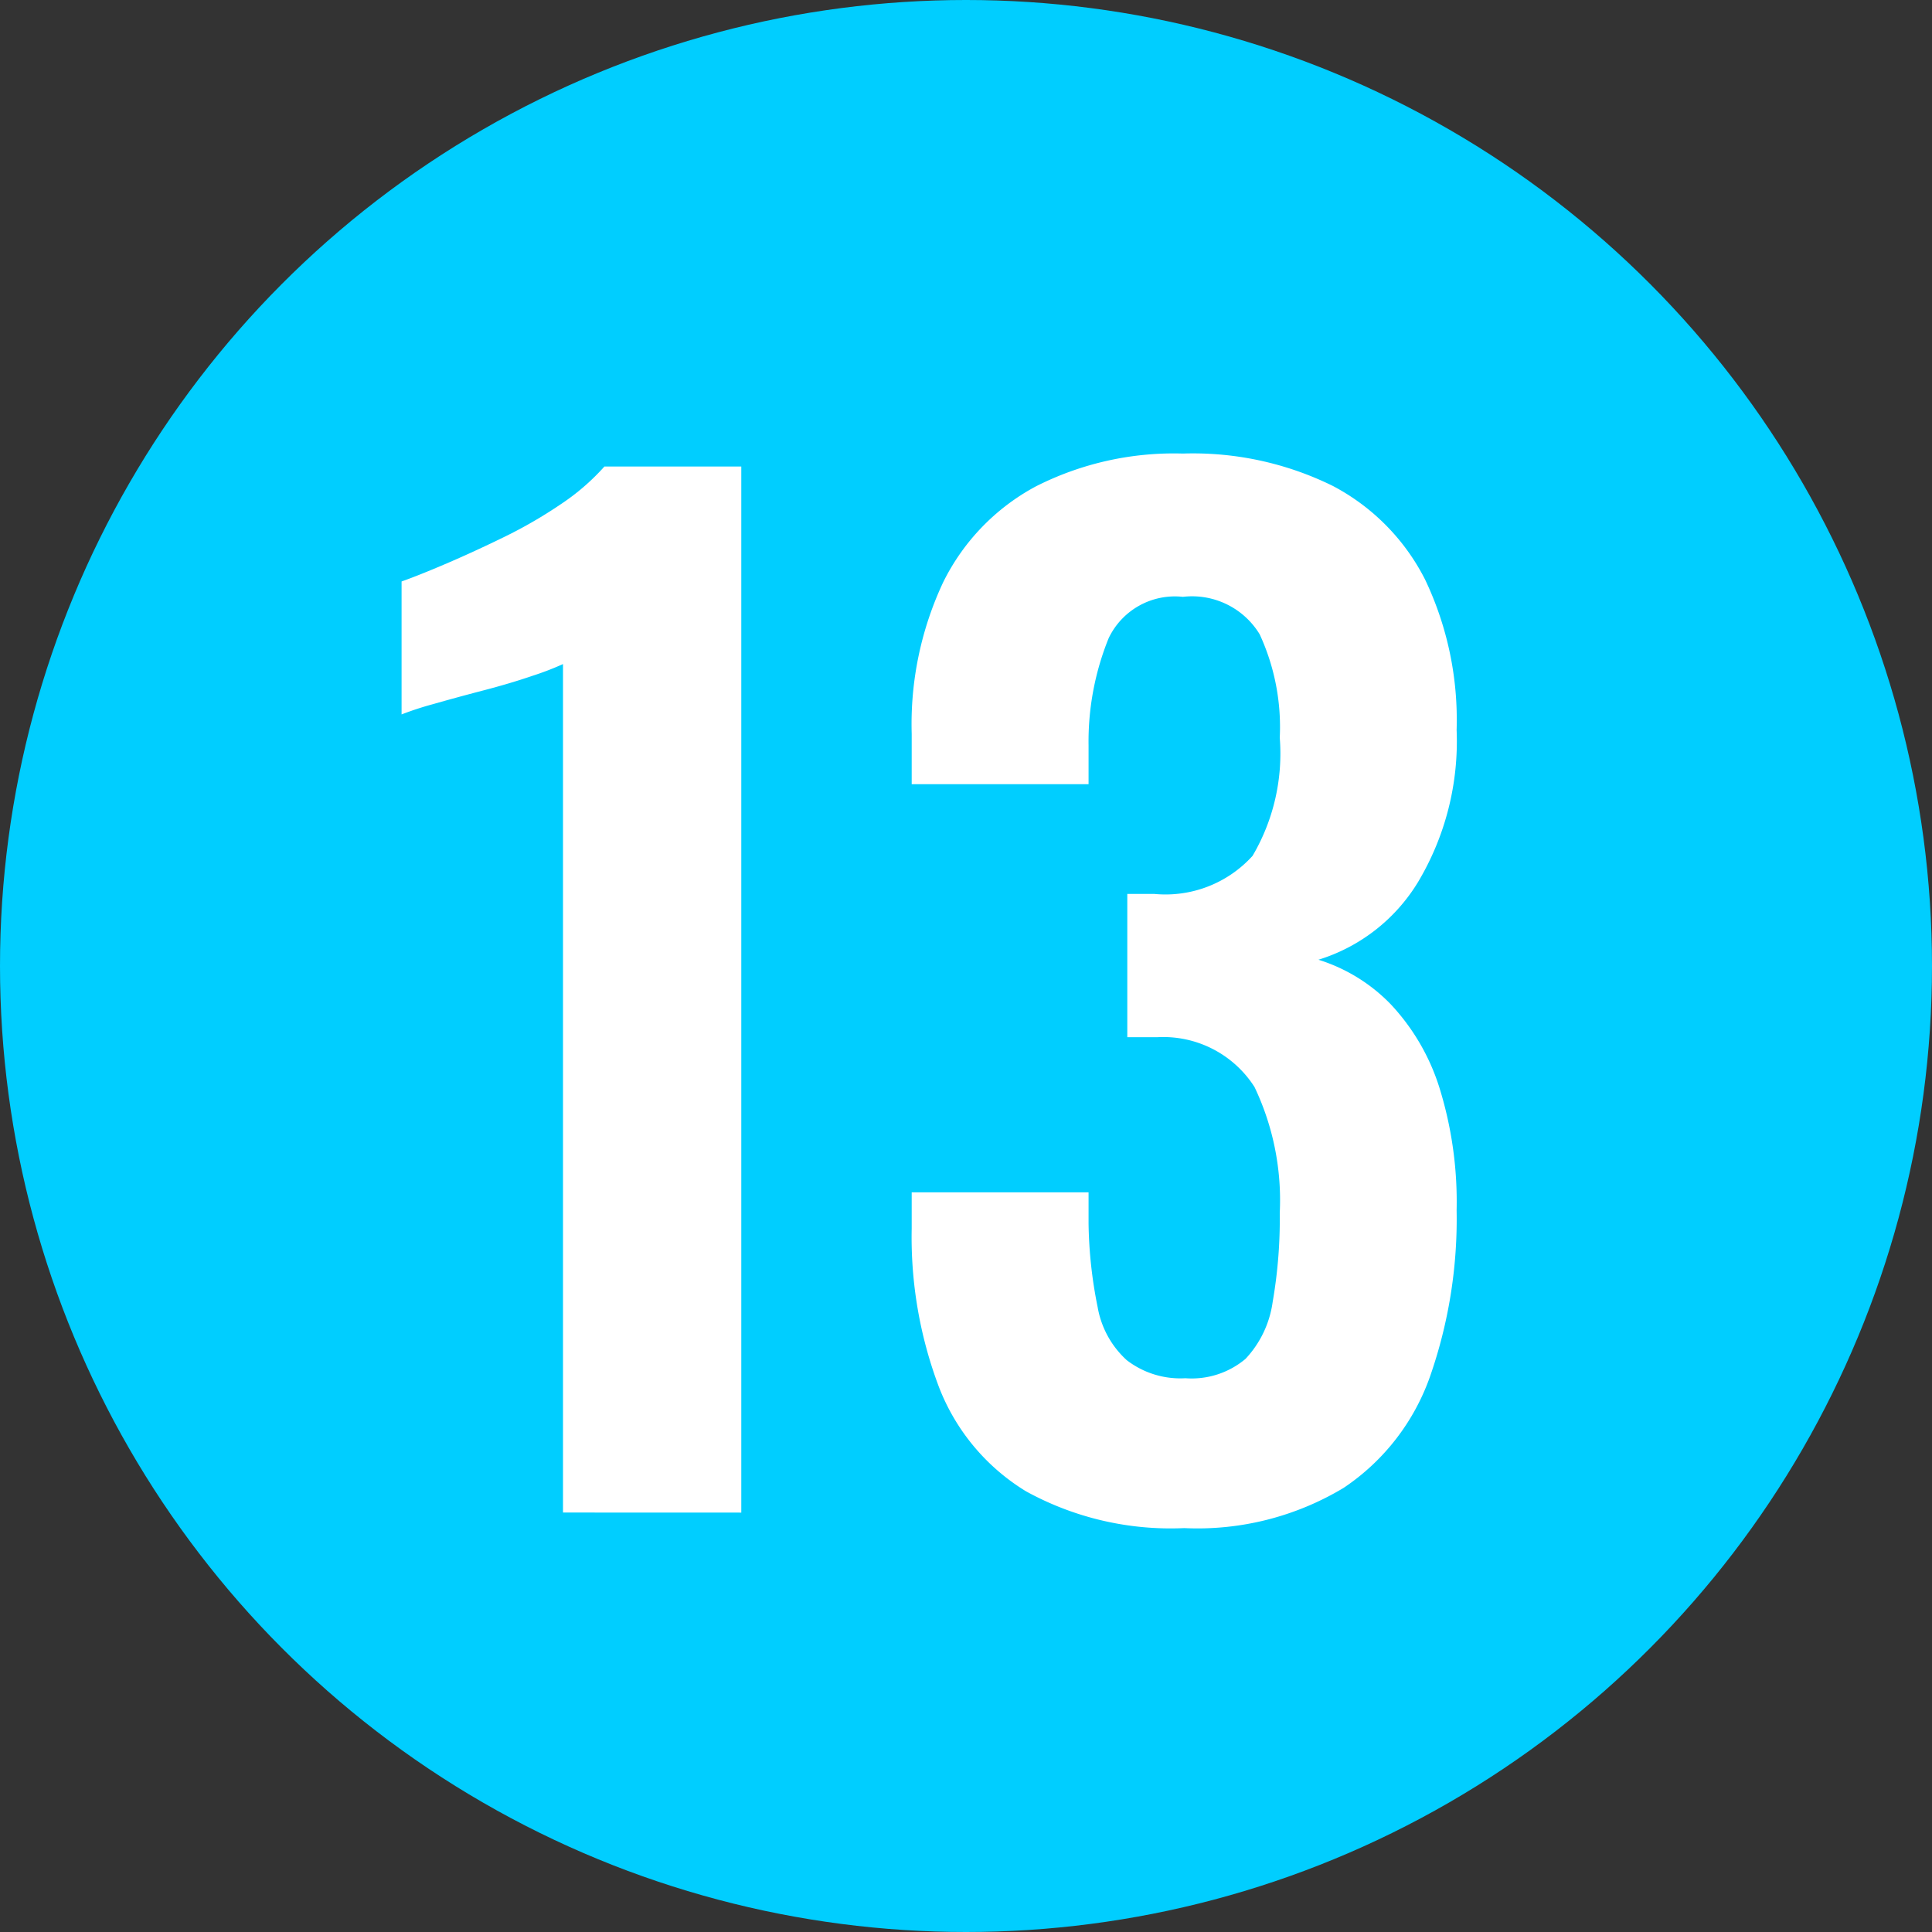
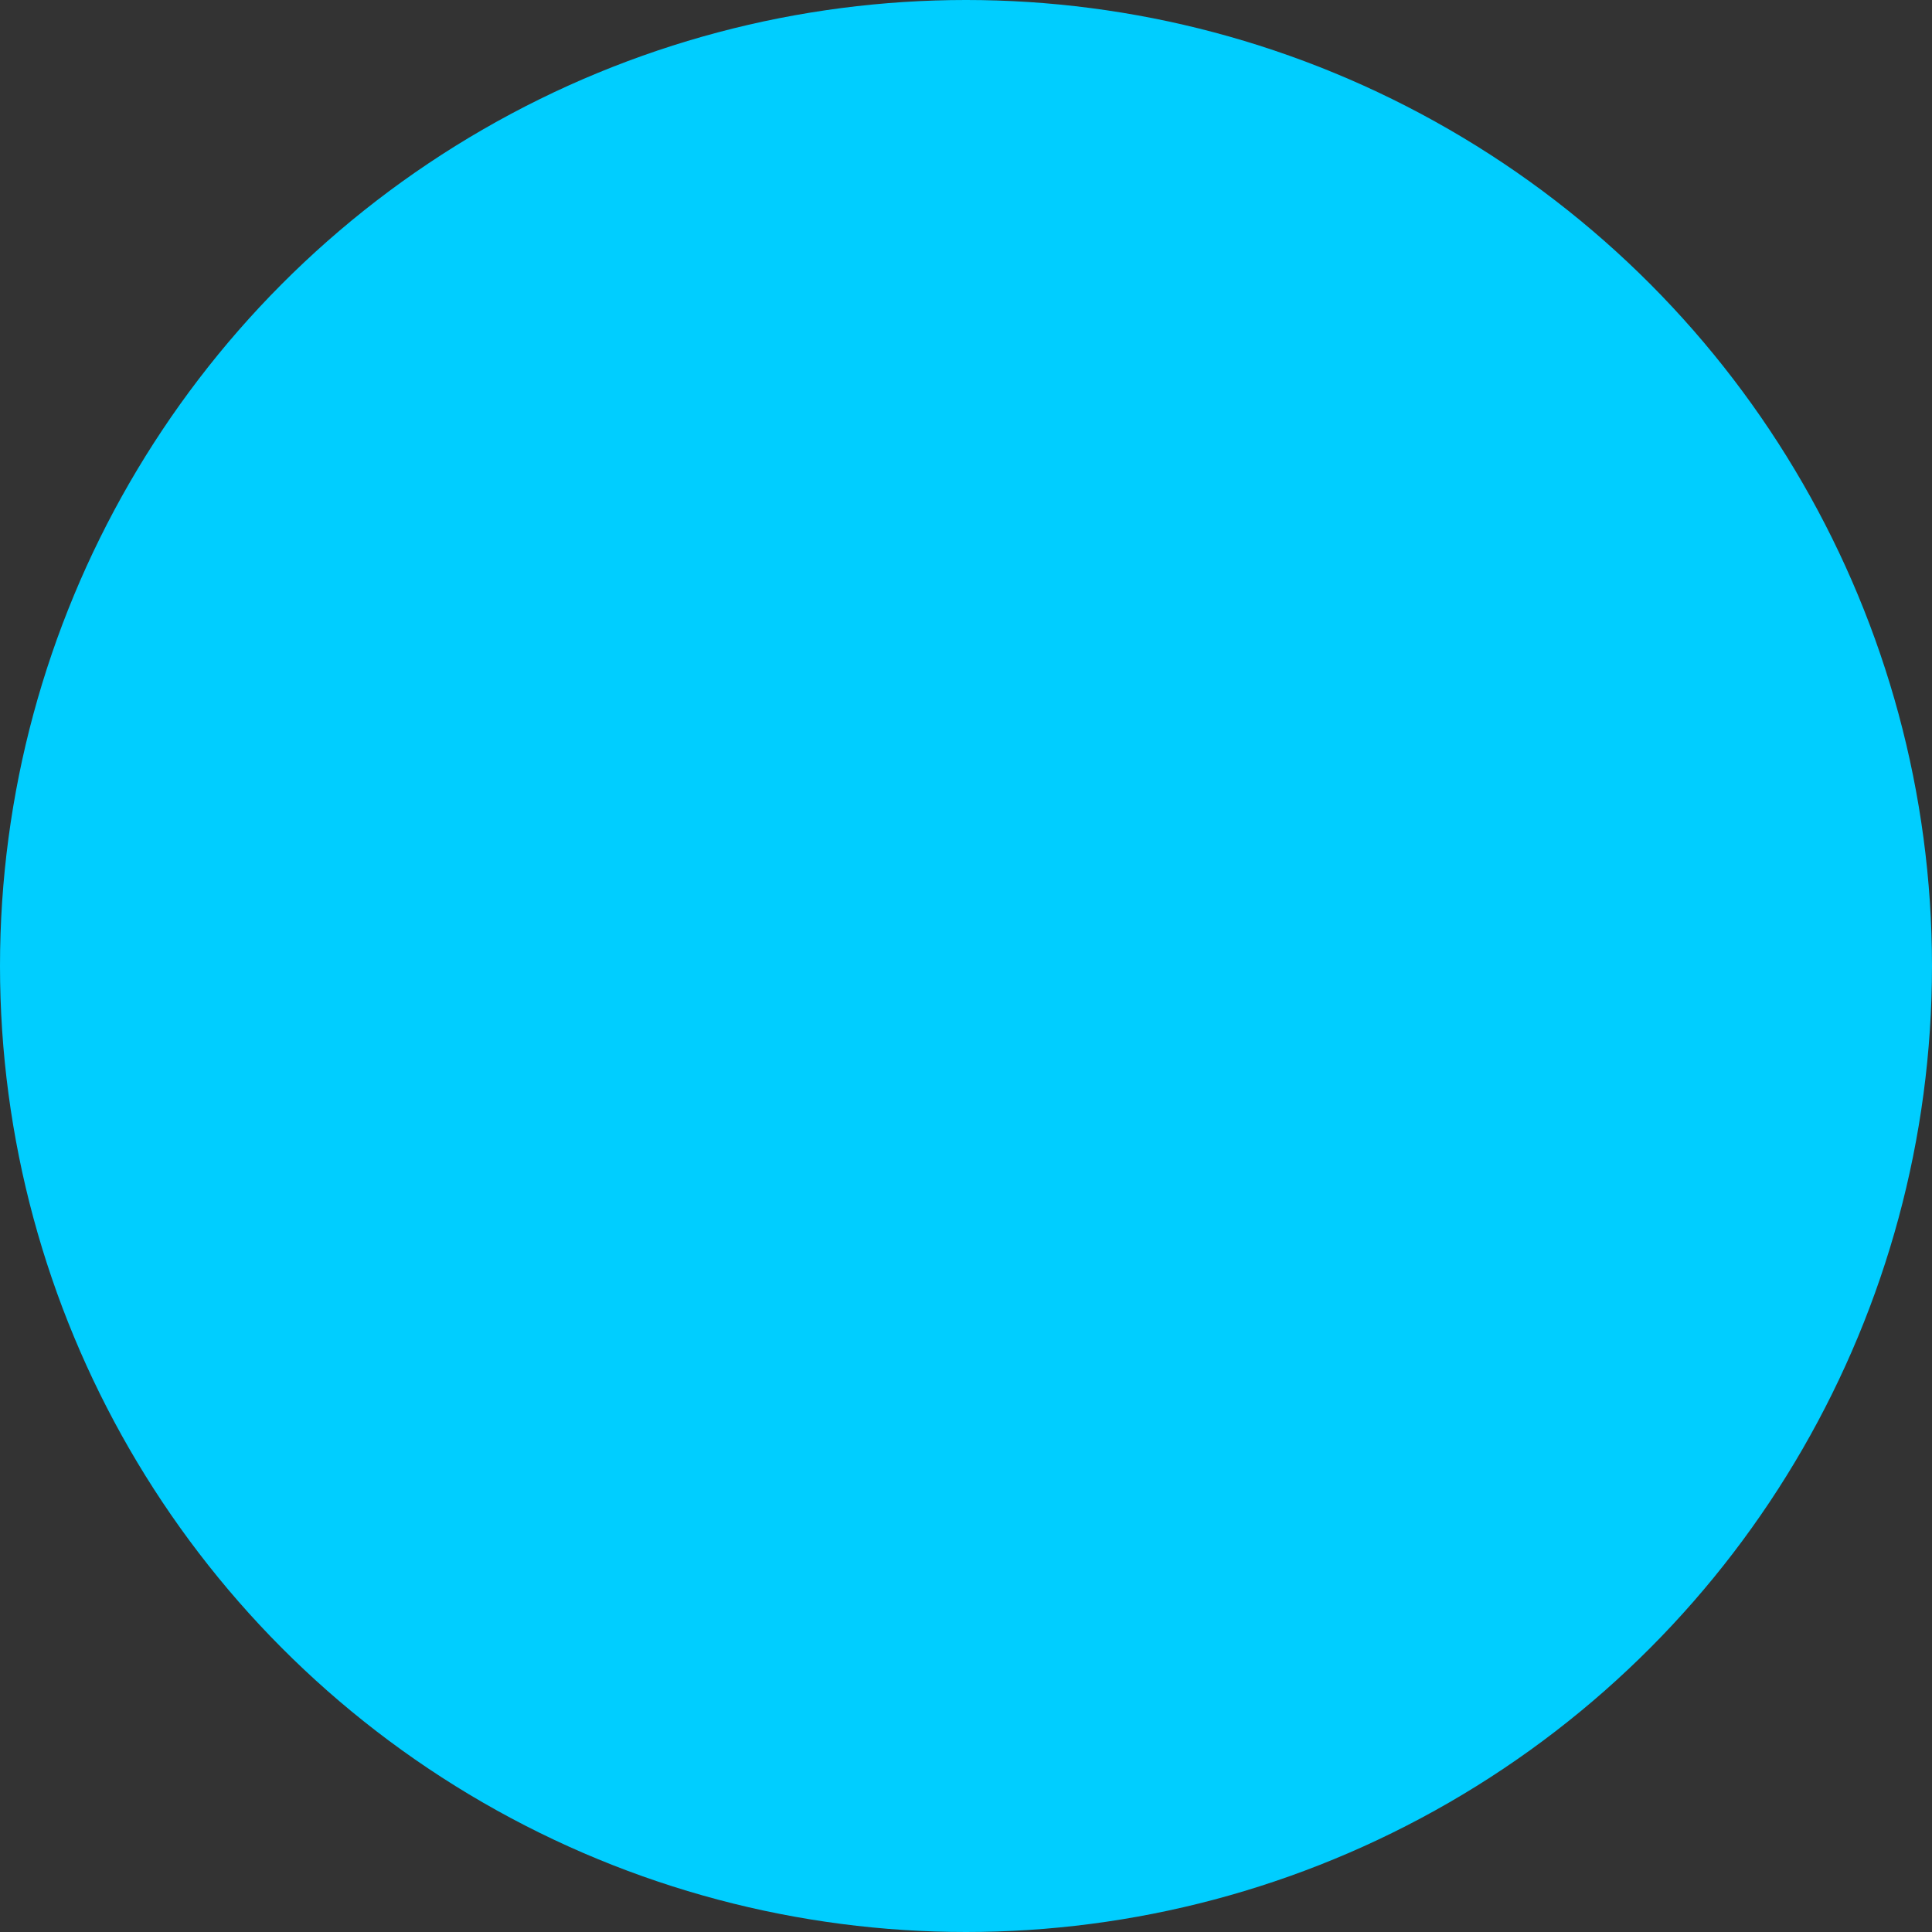
<svg xmlns="http://www.w3.org/2000/svg" viewBox="0 0 29.92 29.92">
  <rect x="0" y="0" width="29.92" height="29.92" fill="#333333" stroke="none" />
  <defs>
    <style>.cls-1{fill:#00ceff;}.cls-2{fill:#fff;}</style>
  </defs>
  <g id="レイヤー_2" data-name="レイヤー 2">
    <g id="SP_ランドプラン">
      <circle class="cls-1" cx="14.96" cy="14.96" r="14.96" />
-       <path class="cls-2" d="M8.719,23.424V10.284a4.428,4.428,0,0,1-.47.181q-.35.12-.77.229-.42.11-.77.21a4.89,4.89,0,0,0-.49.16V9.005q.281-.1.7-.28.42-.18.891-.41a7.142,7.142,0,0,0,.88-.51,3.498,3.498,0,0,0,.67-.58h2.12v16.2Z" />
-       <path class="cls-2" d="M18.339,23.665a4.645,4.645,0,0,1-2.45-.57,3.267,3.267,0,0,1-1.35-1.62,6.565,6.565,0,0,1-.42-2.45v-.56h2.739V18.944a6.929,6.929,0,0,0,.141,1.3,1.443,1.443,0,0,0,.45.82,1.361,1.361,0,0,0,.909.28,1.294,1.294,0,0,0,.931-.3,1.609,1.609,0,0,0,.42-.88,7.519,7.519,0,0,0,.11-1.381,4.075,4.075,0,0,0-.391-1.949,1.676,1.676,0,0,0-1.51-.771h-.46V13.844h.42a1.818,1.818,0,0,0,1.52-.59,3.124,3.124,0,0,0,.421-1.83,3.426,3.426,0,0,0-.311-1.601,1.225,1.225,0,0,0-1.189-.58,1.136,1.136,0,0,0-1.15.641,4.261,4.261,0,0,0-.311,1.66v.6H14.119v-.78a5.17,5.17,0,0,1,.489-2.35A3.381,3.381,0,0,1,16.039,7.534,4.723,4.723,0,0,1,18.319,7.024a4.896,4.896,0,0,1,2.319.5,3.347,3.347,0,0,1,1.431,1.45,5.048,5.048,0,0,1,.489,2.33,4.251,4.251,0,0,1-.6,2.36,2.755,2.755,0,0,1-1.54,1.199,2.659,2.659,0,0,1,1.12.69,3.356,3.356,0,0,1,.75,1.28,5.946,5.946,0,0,1,.27,1.909,7.397,7.397,0,0,1-.41,2.57,3.454,3.454,0,0,1-1.34,1.73A4.389,4.389,0,0,1,18.339,23.665Z" />
    </g>
  </g>
</svg>